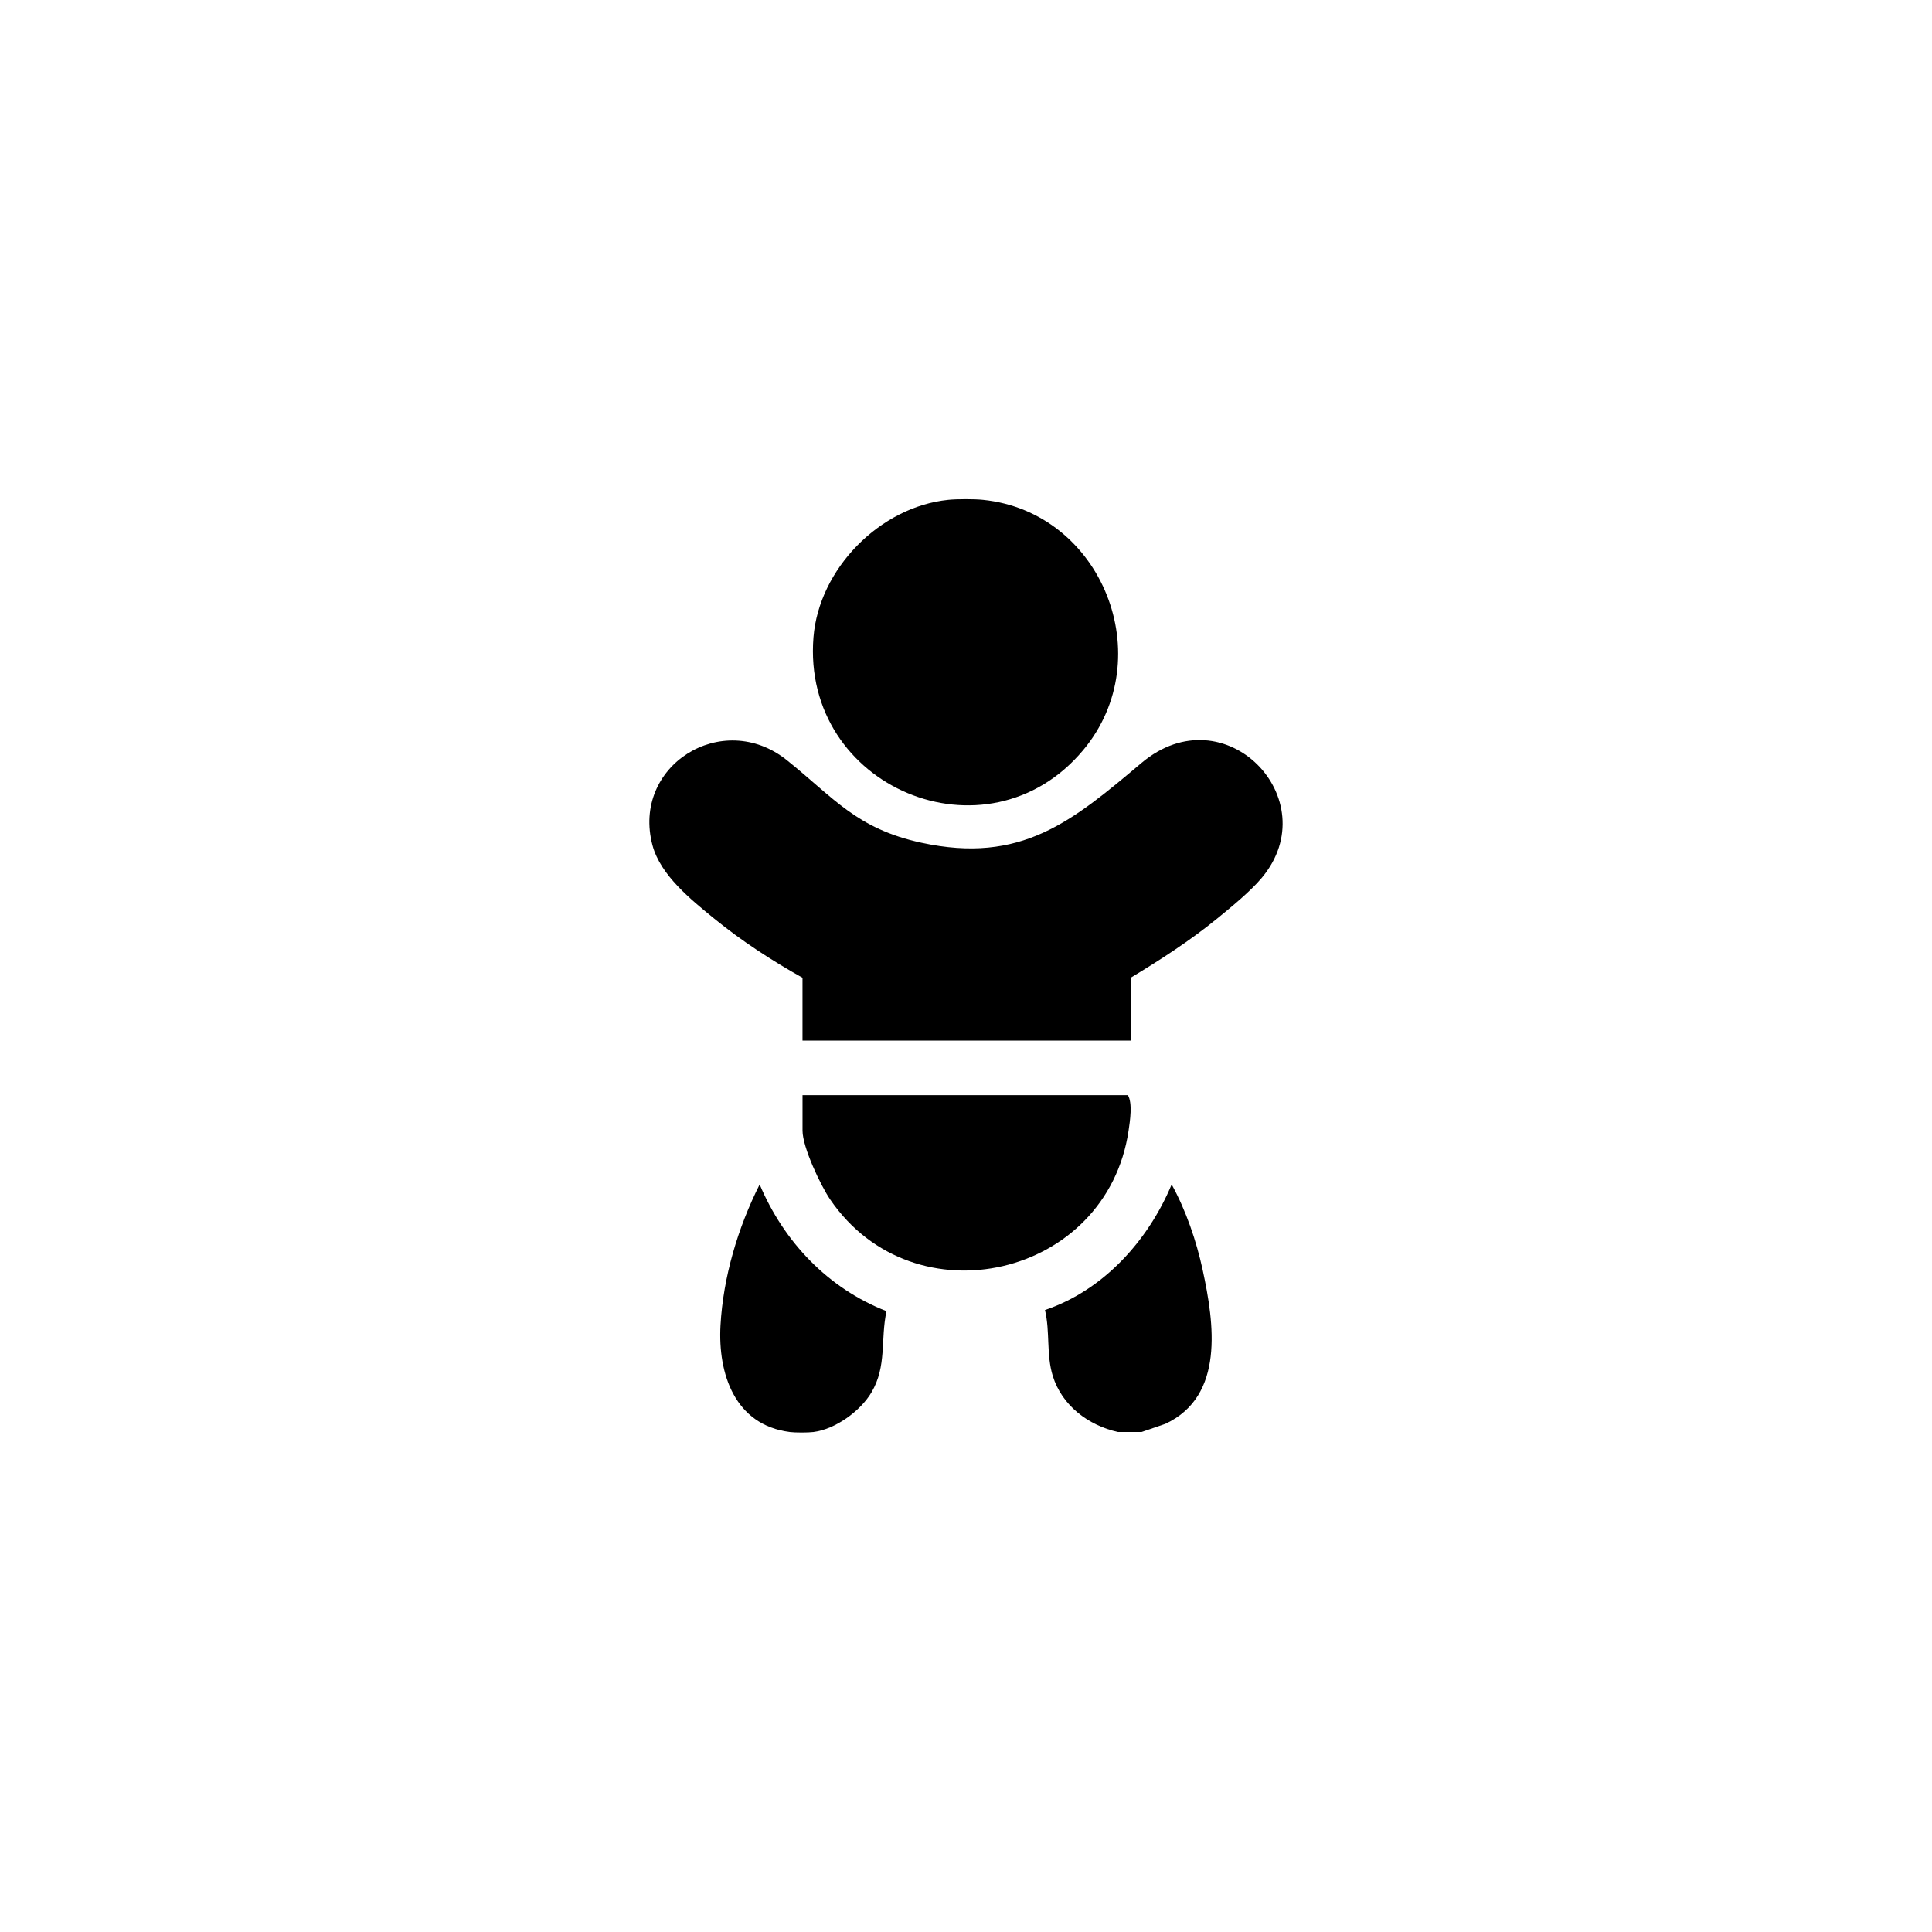
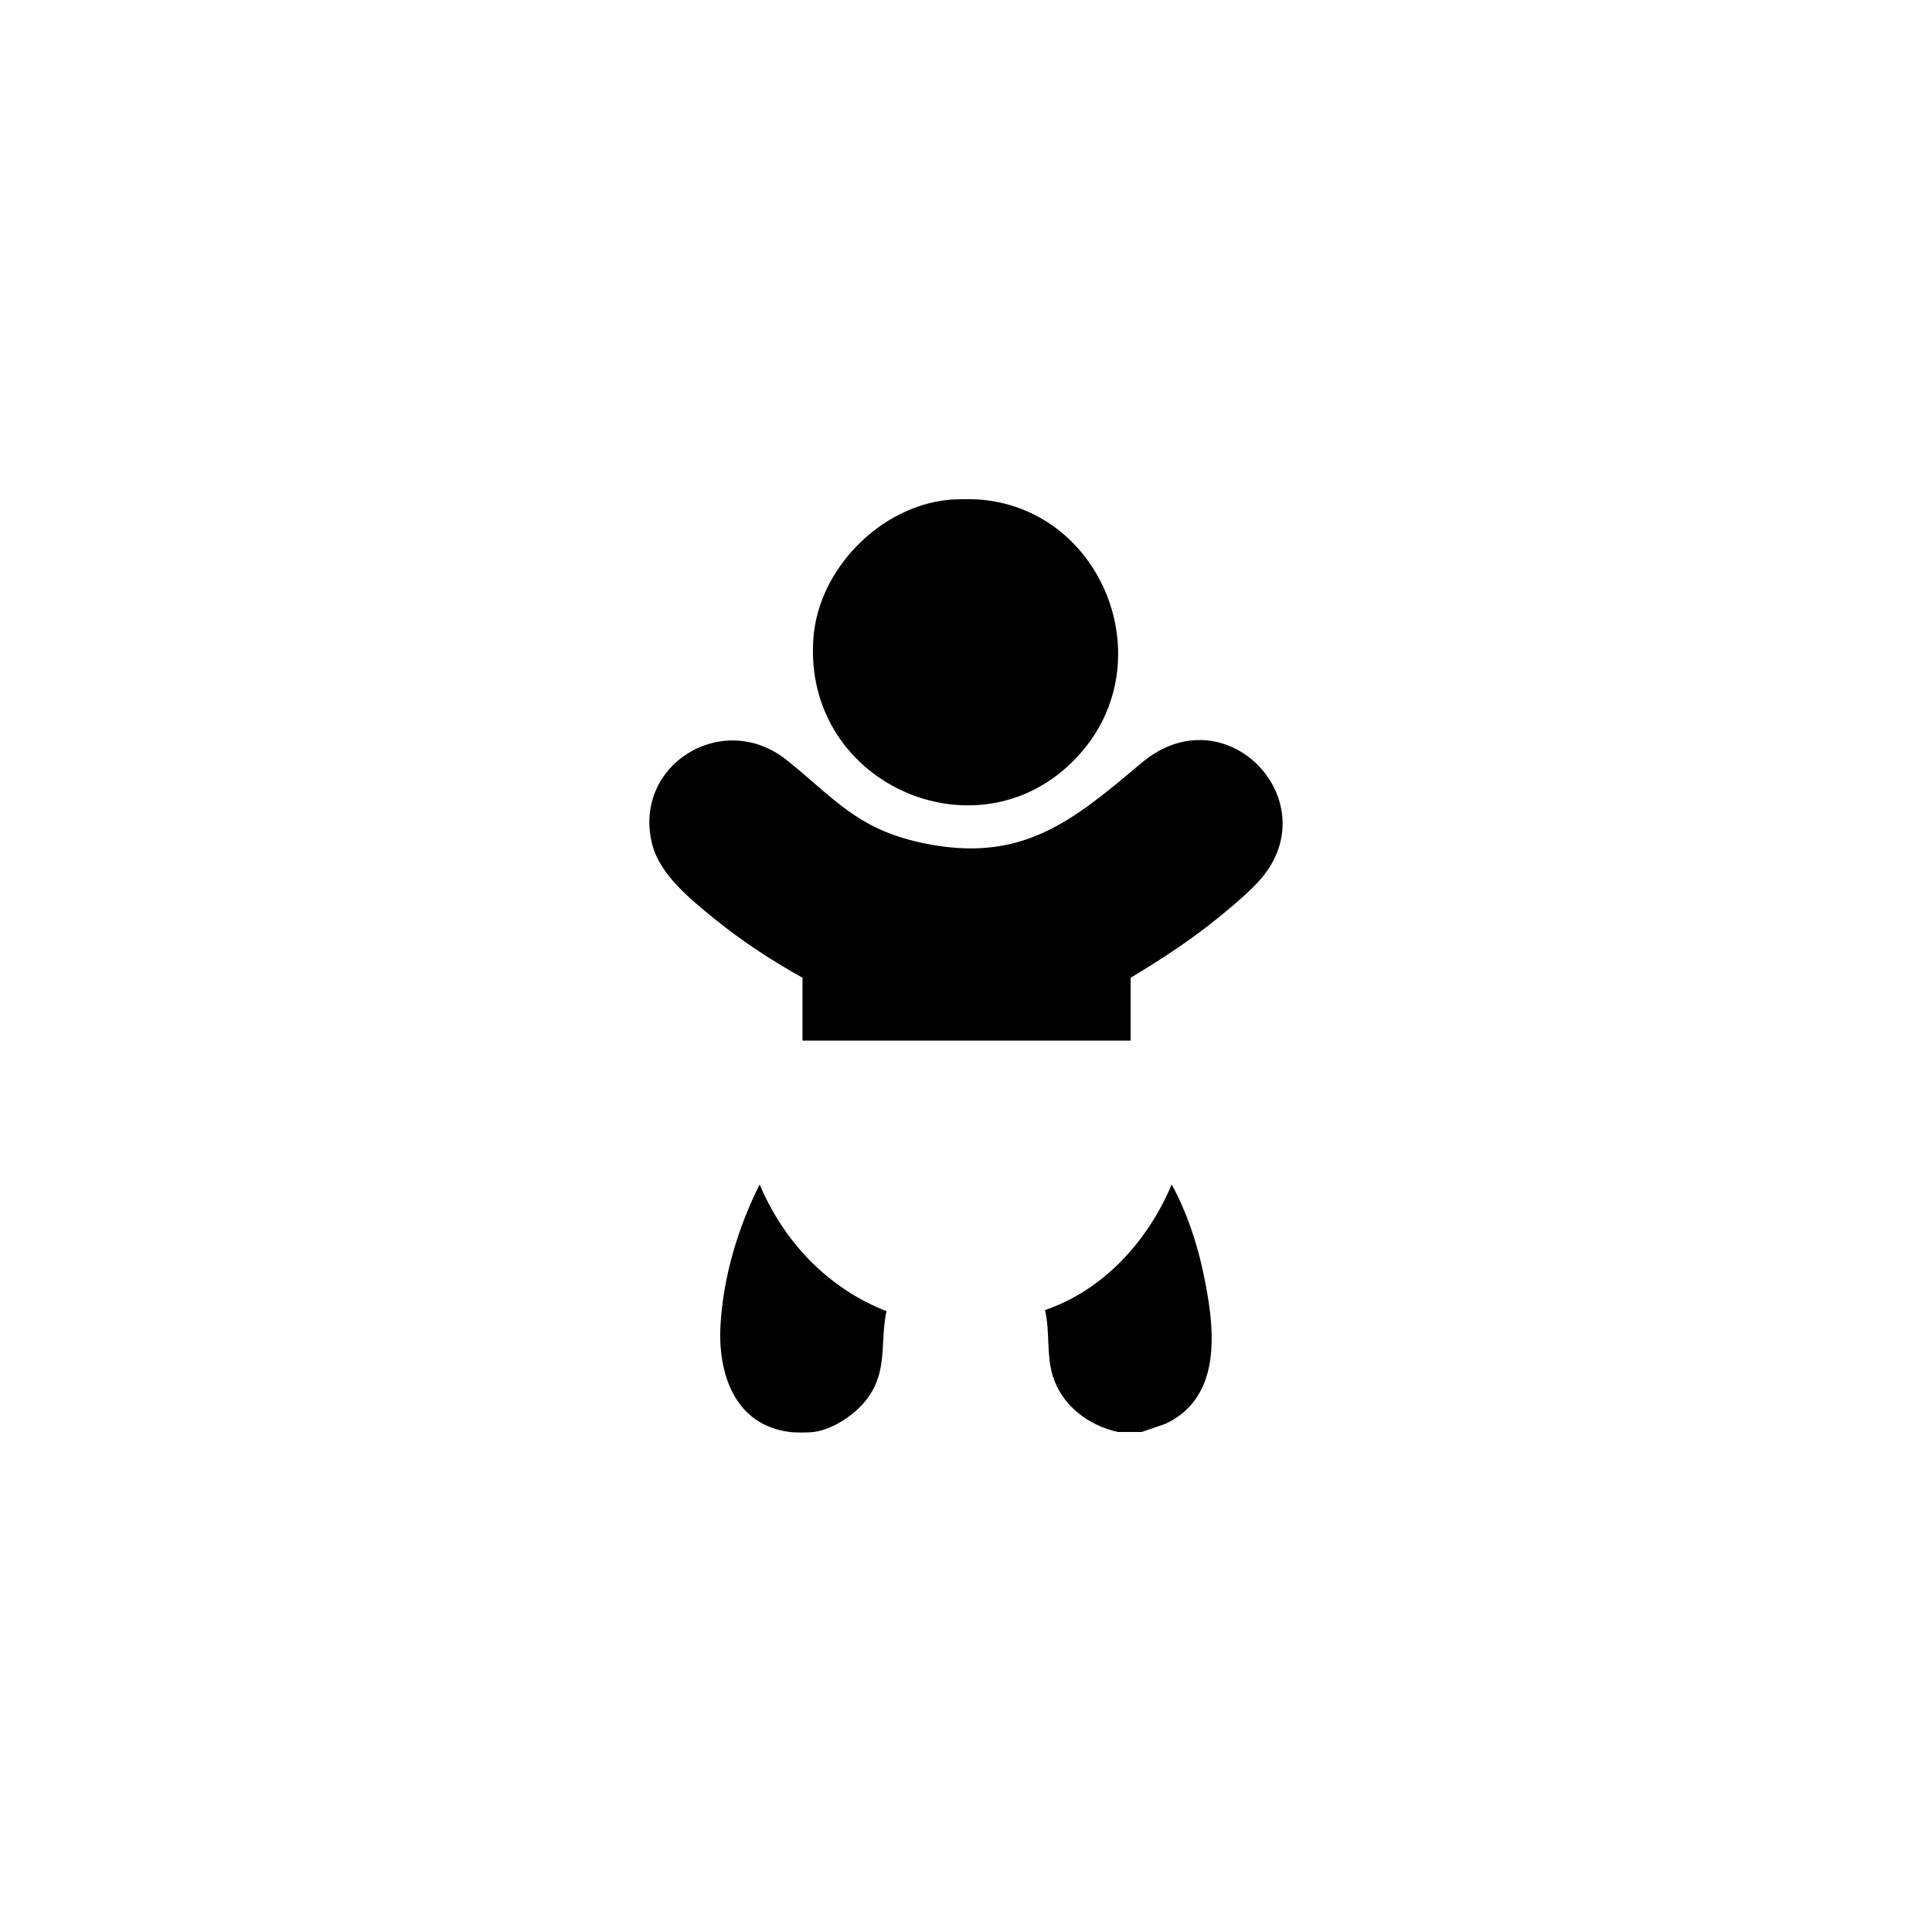
<svg xmlns="http://www.w3.org/2000/svg" id="a" data-name="Livello 1" width="80" height="80" viewBox="0 0 80 80">
-   <path d="M40.703,20.697c4.935.499,7.345,6.542,4.149,10.364-3.981,4.761-11.665,1.549-11.168-4.671.226-2.832,2.745-5.406,5.585-5.693.362-.037,1.072-.037,1.434,0Z" />
+   <path d="M40.703,20.697c4.935.499,7.345,6.542,4.149,10.364-3.981,4.761-11.665,1.549-11.168-4.671.226-2.832,2.745-5.406,5.585-5.693.362-.037,1.072-.037,1.434,0" />
  <path d="M32.702,59.296c-2.284-.29-2.977-2.42-2.868-4.409.111-2.011.723-4.056,1.622-5.842,1,2.376,2.831,4.305,5.252,5.248-.255,1.183.022,2.278-.625,3.368-.461.776-1.494,1.521-2.4,1.636-.223.028-.758.028-.981,0Z" />
  <path d="M47.27,59.296h-.981c-1.224-.275-2.317-1.095-2.696-2.321-.275-.888-.107-1.827-.323-2.729,2.425-.821,4.272-2.871,5.246-5.201.592,1.076,1.023,2.335,1.284,3.541.478,2.211.92,5.223-1.546,6.373l-.983.337Z" />
  <path d="M46.817,43.088h-13.587v-2.601c-1.281-.718-2.52-1.524-3.659-2.452-.963-.785-2.221-1.794-2.552-3.03-.881-3.292,2.893-5.669,5.567-3.525,1.952,1.565,2.882,2.834,5.563,3.415,4.136.896,6.244-.881,9.119-3.304,3.451-2.909,7.685,1.513,4.985,4.752-.471.565-1.272,1.219-1.853,1.693-1.125.917-2.342,1.702-3.584,2.452v2.601Z" />
-   <path d="M33.23,45.349h13.474c.197.328.089,1.055.029,1.461-.895,6.089-8.886,7.938-12.356,2.86-.401-.587-1.146-2.169-1.146-2.851v-1.47Z" />
</svg>